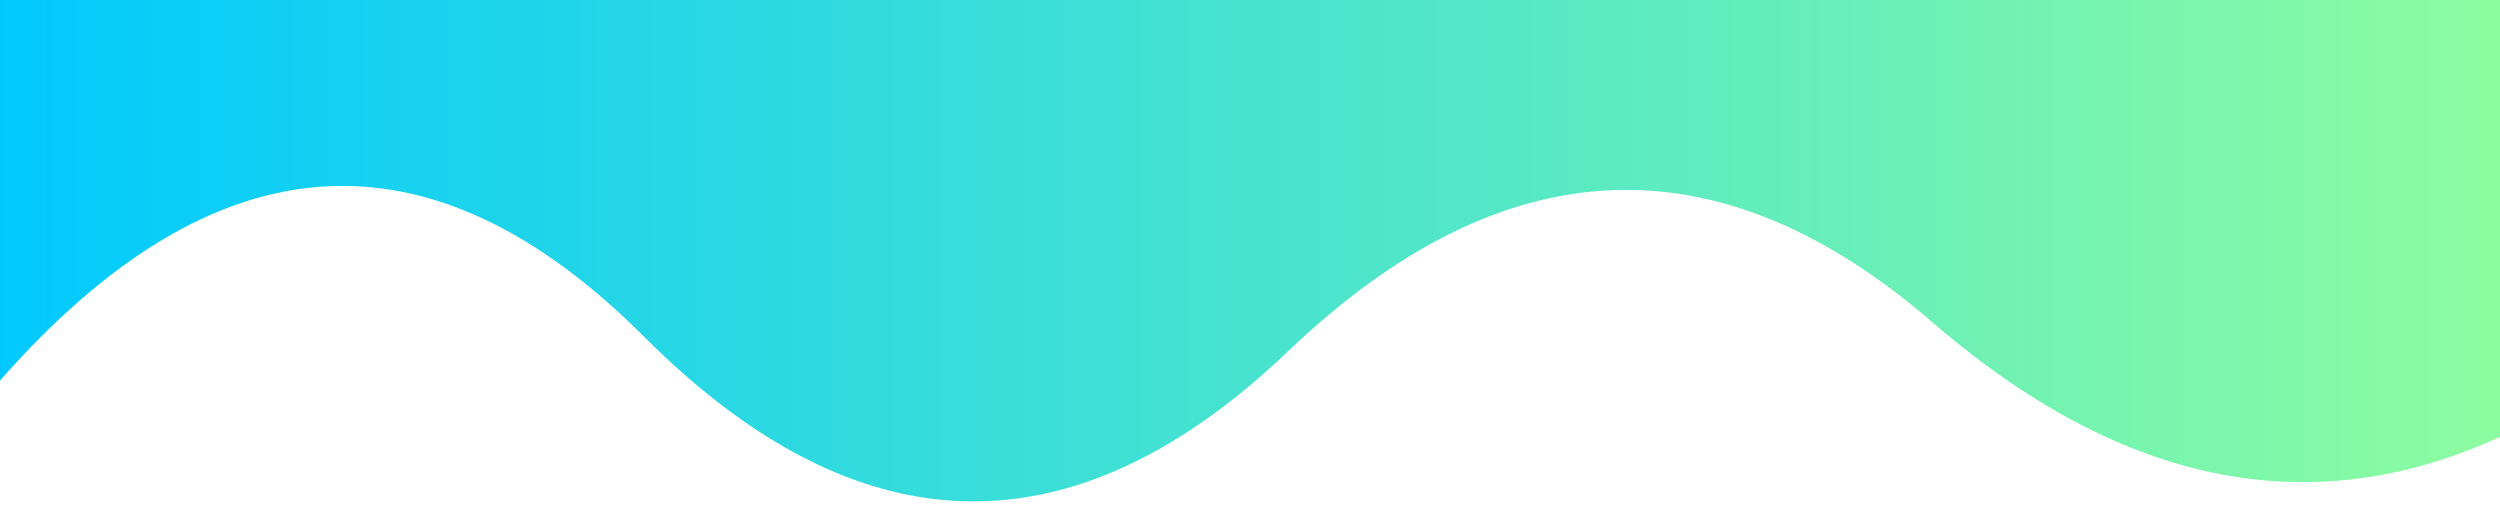
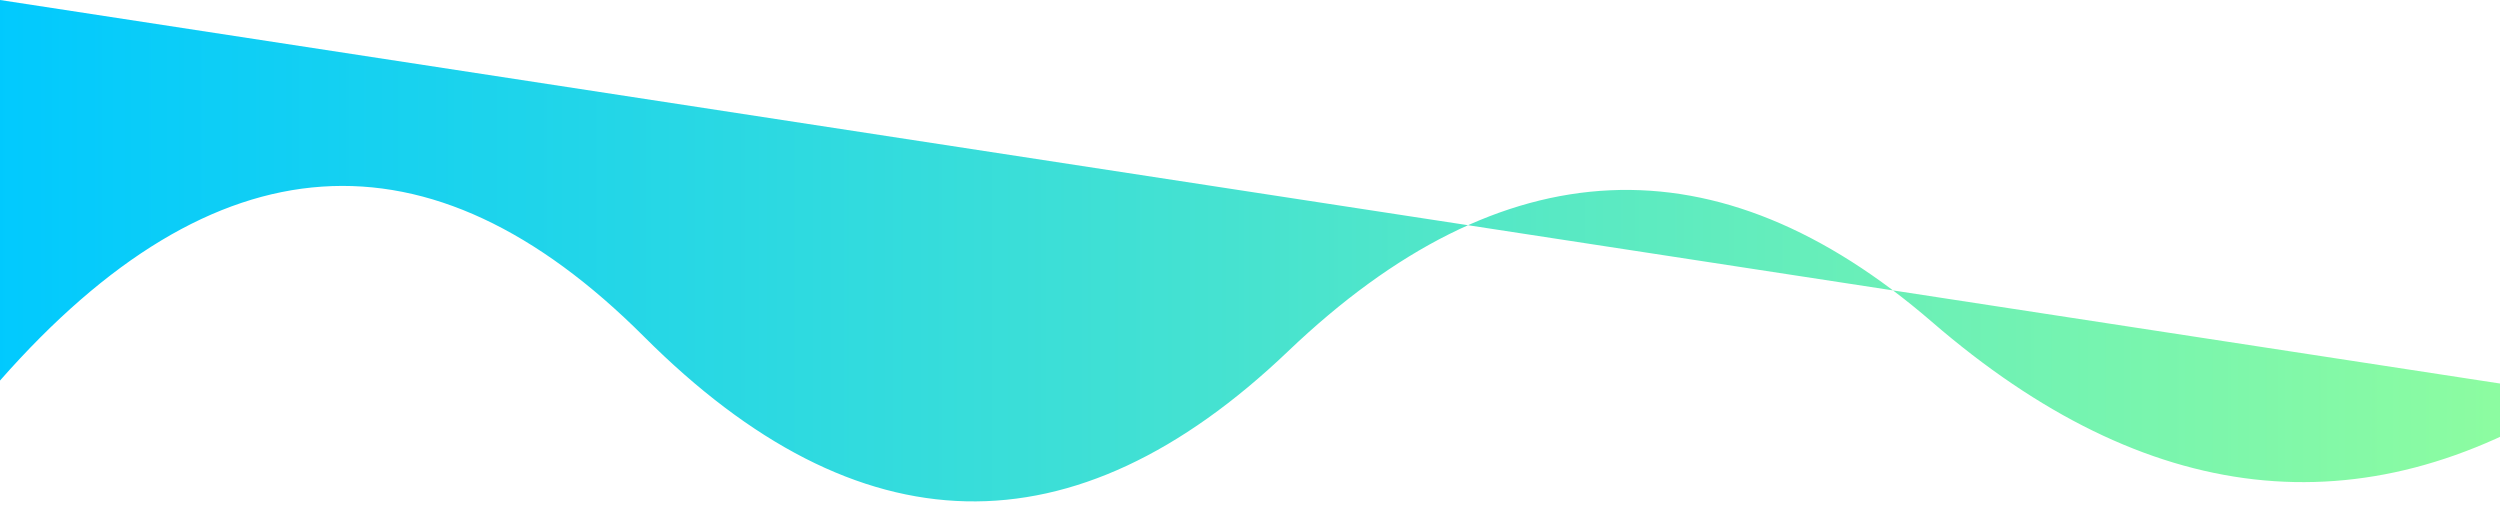
<svg xmlns="http://www.w3.org/2000/svg" width="854" height="180" viewBox="0 0 854 180">
  <style>
                        .text {
						font-size: 40px;
						font-weight: 700;
						font-family: -apple-system,BlinkMacSystemFont,Segoe UI,Helvetica,Arial,sans-serif,Apple Color Emoji,Segoe UI Emoji;
					}
					.desc {
						font-size: 20px;
						font-weight: 500;
						font-family: -apple-system,BlinkMacSystemFont,Segoe UI,Helvetica,Arial,sans-serif,Apple Color Emoji,Segoe UI Emoji;
					}
                        
                     </style>
  <svg viewBox="0 0 854 180">
    <defs>
      <linearGradient id="linear" x1="0%" y1="0%" x2="100%" y2="0%">
        <stop offset="0%" stop-color="#00C9FF" />
        <stop offset="100%" stop-color="#92FE9D" />
      </linearGradient>
    </defs>
-     <path fill="url(#linear)" fill-opacity="1" d="m 0 0 T 0 130 Q 110 5 220 115 T 440 120 T 660 110 T 880 135 T 880 0 z" />
+     <path fill="url(#linear)" fill-opacity="1" d="m 0 0 T 0 130 Q 110 5 220 115 T 440 120 T 660 110 T 880 135 z" />
  </svg>
</svg>